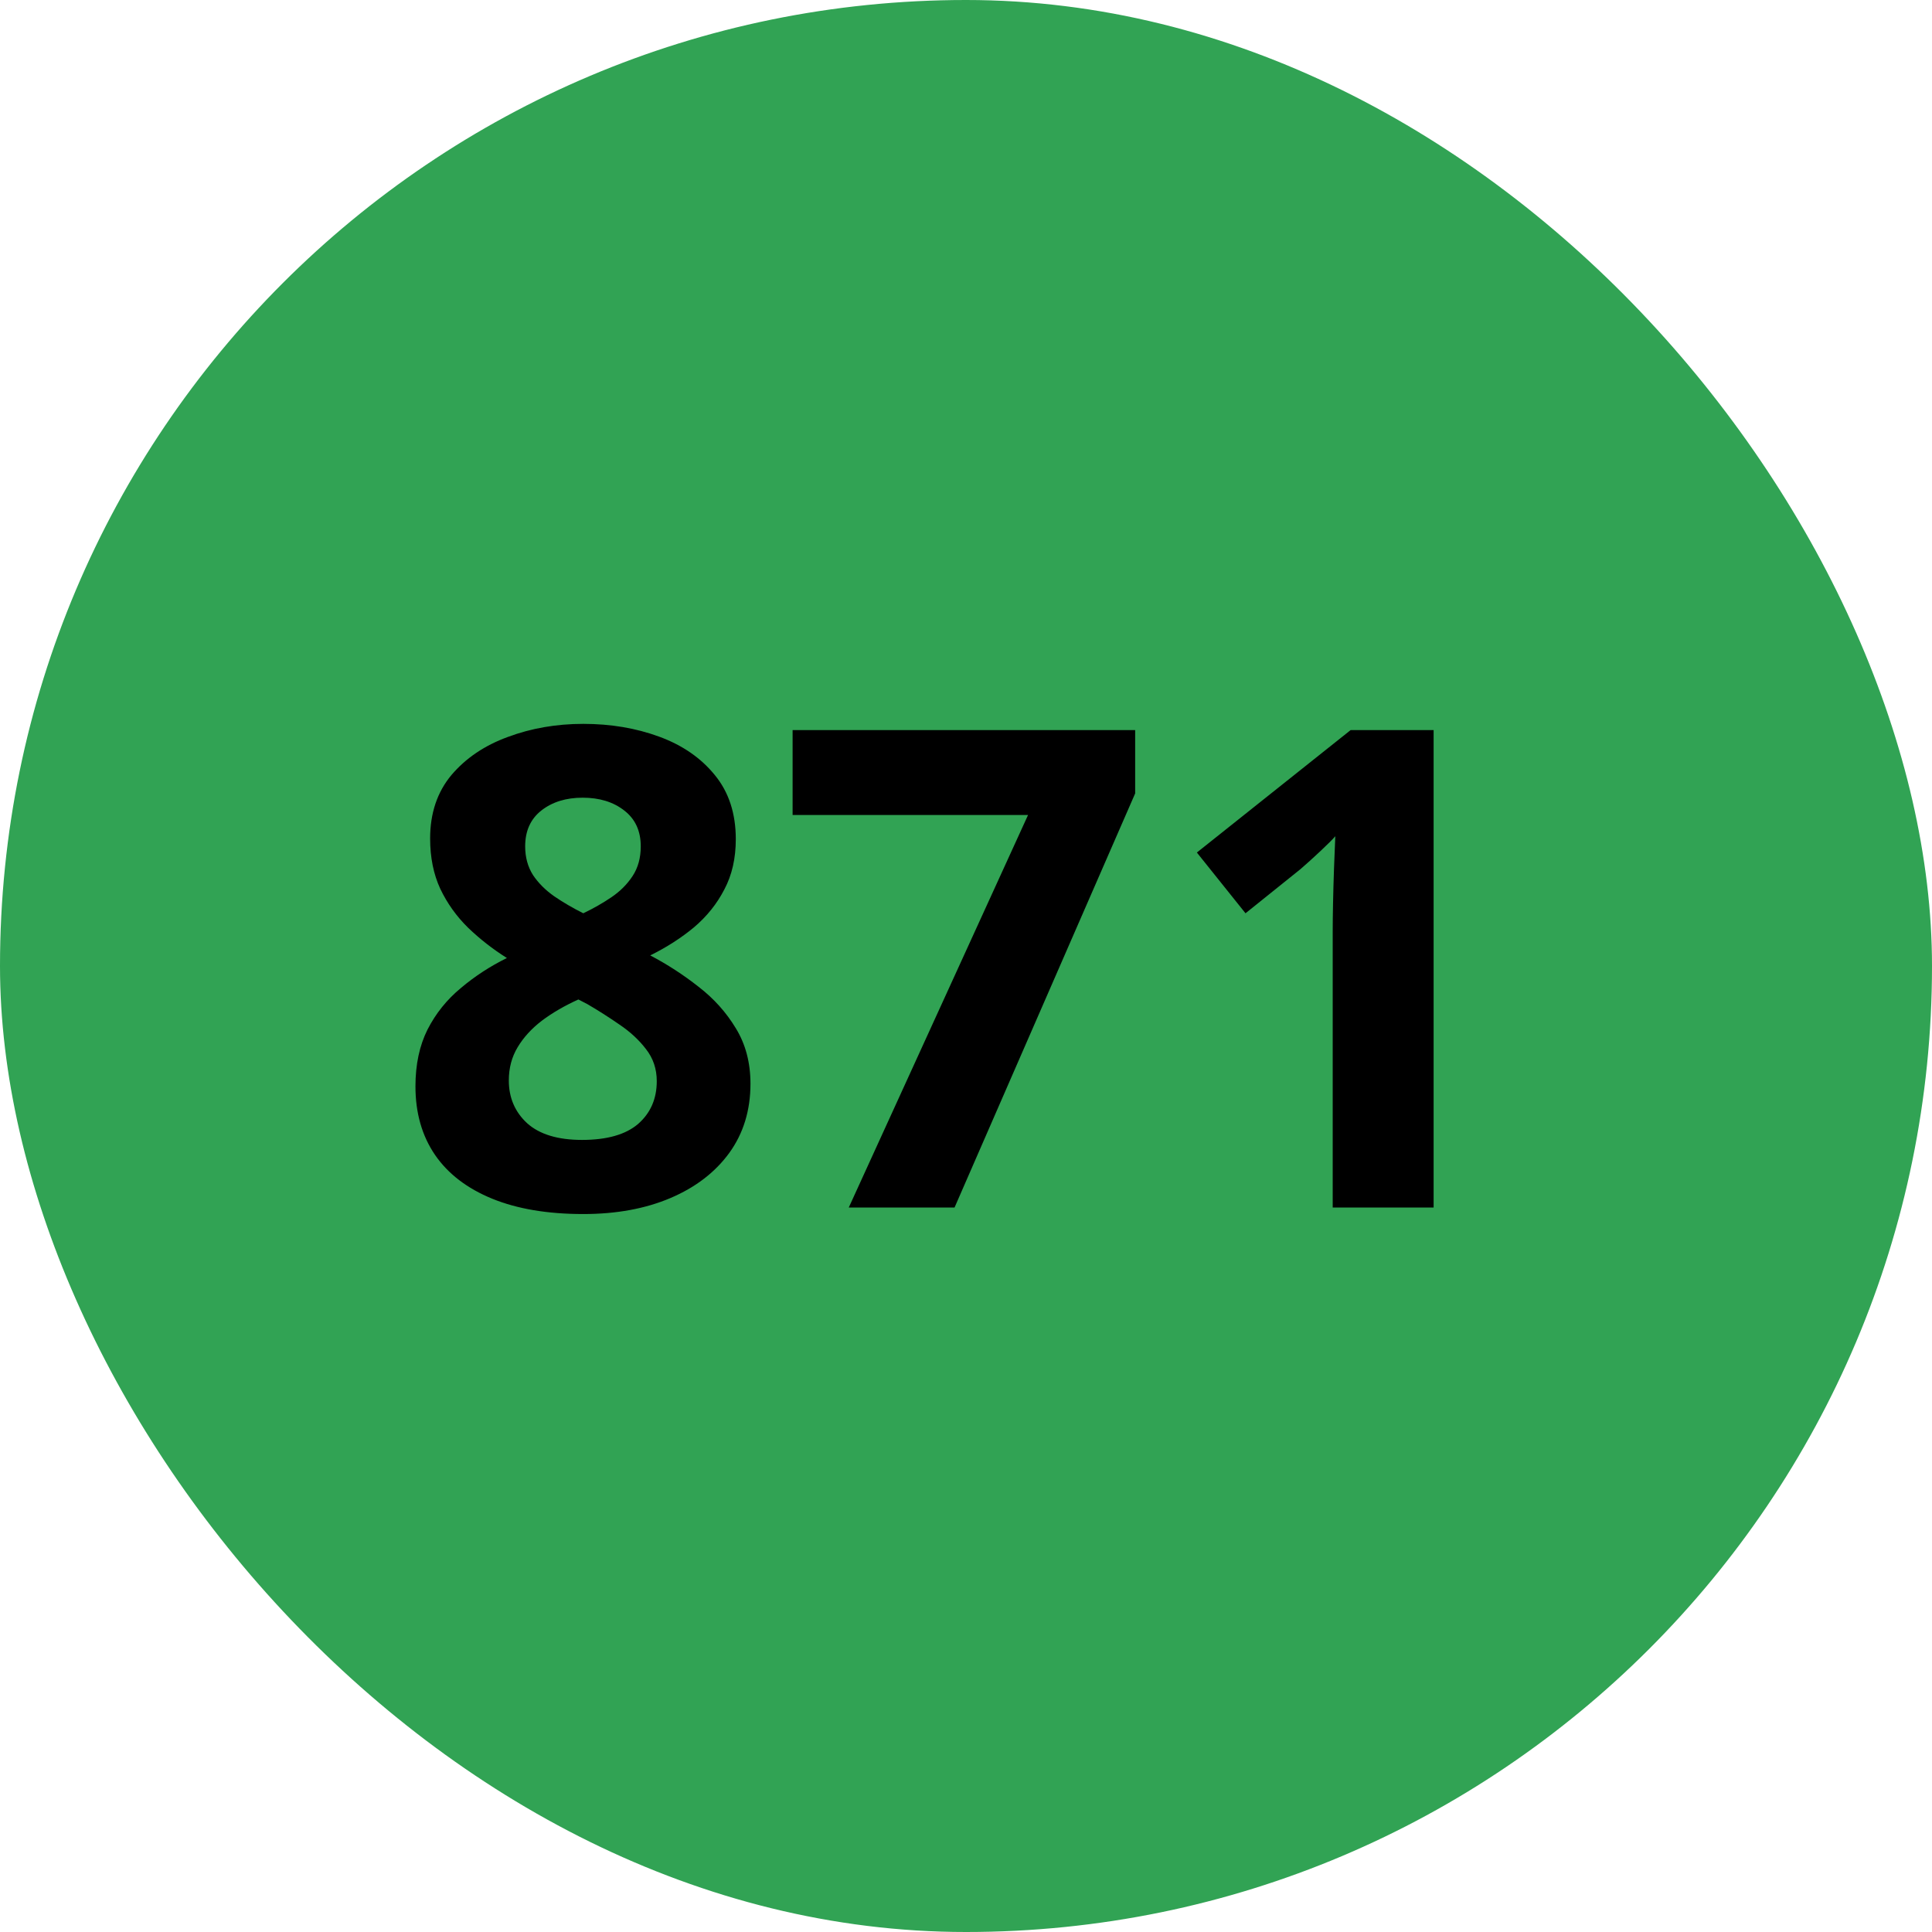
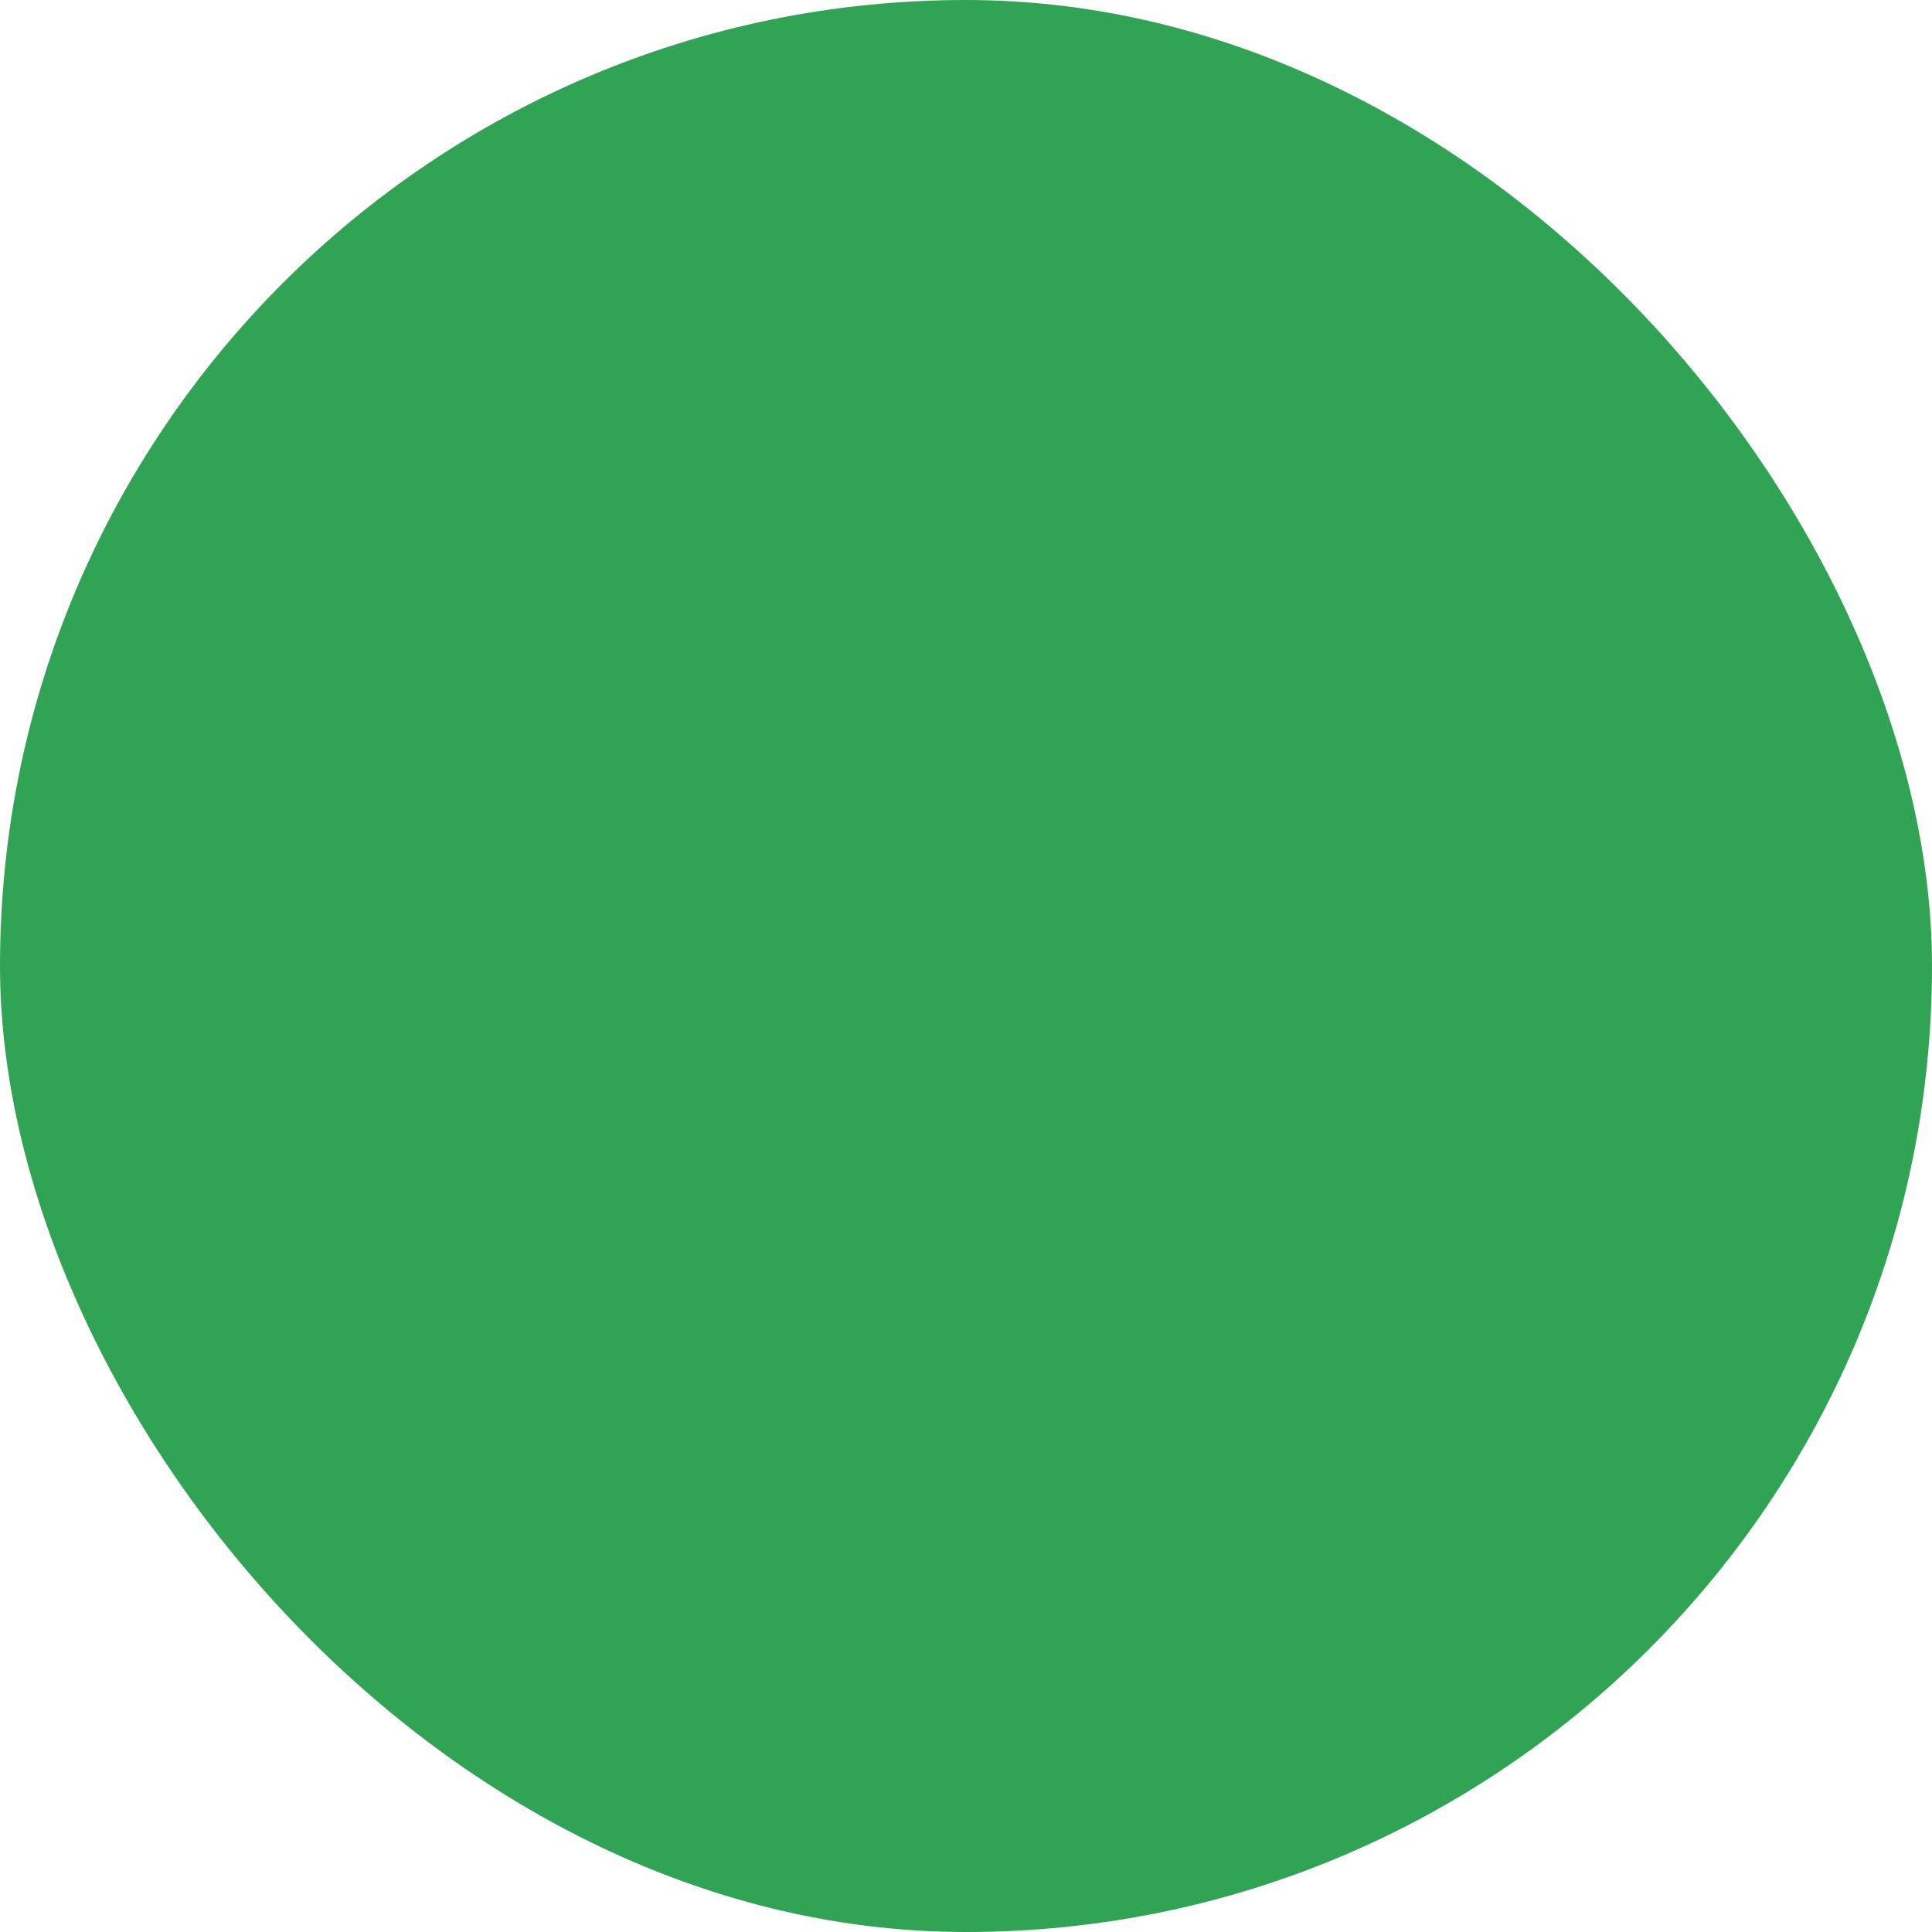
<svg xmlns="http://www.w3.org/2000/svg" width="52" height="52" viewBox="0 0 52 52" fill="none">
  <rect width="52" height="52" rx="26" fill="#31A354" />
-   <path d="M15.699 19.483C16.438 19.483 17.117 19.598 17.738 19.826C18.365 20.055 18.866 20.4 19.241 20.863C19.616 21.32 19.804 21.895 19.804 22.586C19.804 23.102 19.701 23.553 19.496 23.939C19.297 24.326 19.024 24.666 18.679 24.959C18.333 25.246 17.94 25.498 17.501 25.715C17.958 25.955 18.392 26.236 18.802 26.559C19.212 26.875 19.546 27.247 19.804 27.675C20.067 28.102 20.199 28.601 20.199 29.169C20.199 29.884 20.009 30.505 19.628 31.032C19.247 31.554 18.72 31.958 18.046 32.245C17.372 32.532 16.59 32.676 15.699 32.676C14.738 32.676 13.921 32.538 13.247 32.263C12.573 31.987 12.06 31.595 11.709 31.085C11.357 30.569 11.182 29.954 11.182 29.239C11.182 28.653 11.29 28.144 11.507 27.71C11.729 27.276 12.028 26.904 12.403 26.594C12.778 26.277 13.191 26.008 13.643 25.785C13.262 25.545 12.913 25.273 12.597 24.968C12.286 24.663 12.037 24.314 11.85 23.922C11.668 23.529 11.577 23.078 11.577 22.568C11.577 21.889 11.768 21.32 12.148 20.863C12.535 20.406 13.042 20.064 13.669 19.835C14.296 19.601 14.973 19.483 15.699 19.483ZM13.695 29.081C13.695 29.544 13.859 29.928 14.188 30.232C14.521 30.531 15.014 30.681 15.664 30.681C16.338 30.681 16.842 30.537 17.176 30.25C17.51 29.957 17.677 29.573 17.677 29.099C17.677 28.77 17.58 28.483 17.387 28.237C17.199 27.991 16.962 27.771 16.675 27.578C16.388 27.379 16.098 27.194 15.805 27.024L15.567 26.901C15.192 27.071 14.864 27.262 14.583 27.473C14.308 27.684 14.091 27.921 13.933 28.185C13.774 28.448 13.695 28.747 13.695 29.081ZM15.682 21.47C15.236 21.47 14.867 21.584 14.574 21.812C14.281 22.041 14.135 22.363 14.135 22.779C14.135 23.072 14.205 23.33 14.346 23.553C14.492 23.77 14.683 23.96 14.917 24.124C15.157 24.288 15.418 24.44 15.699 24.581C15.969 24.452 16.221 24.309 16.455 24.15C16.689 23.992 16.88 23.802 17.026 23.579C17.173 23.356 17.246 23.09 17.246 22.779C17.246 22.363 17.097 22.041 16.798 21.812C16.505 21.584 16.133 21.47 15.682 21.47ZM22.845 32.5L27.67 21.936H21.333V19.65H30.553V21.355L25.692 32.5H22.845ZM38.586 32.5H35.87V25.064C35.87 24.859 35.873 24.607 35.879 24.309C35.885 24.004 35.894 23.693 35.905 23.377C35.917 23.055 35.929 22.765 35.94 22.507C35.876 22.583 35.744 22.715 35.545 22.902C35.352 23.084 35.17 23.248 35 23.395L33.523 24.581L32.214 22.946L36.353 19.65H38.586V32.5Z" fill="black" />
</svg>